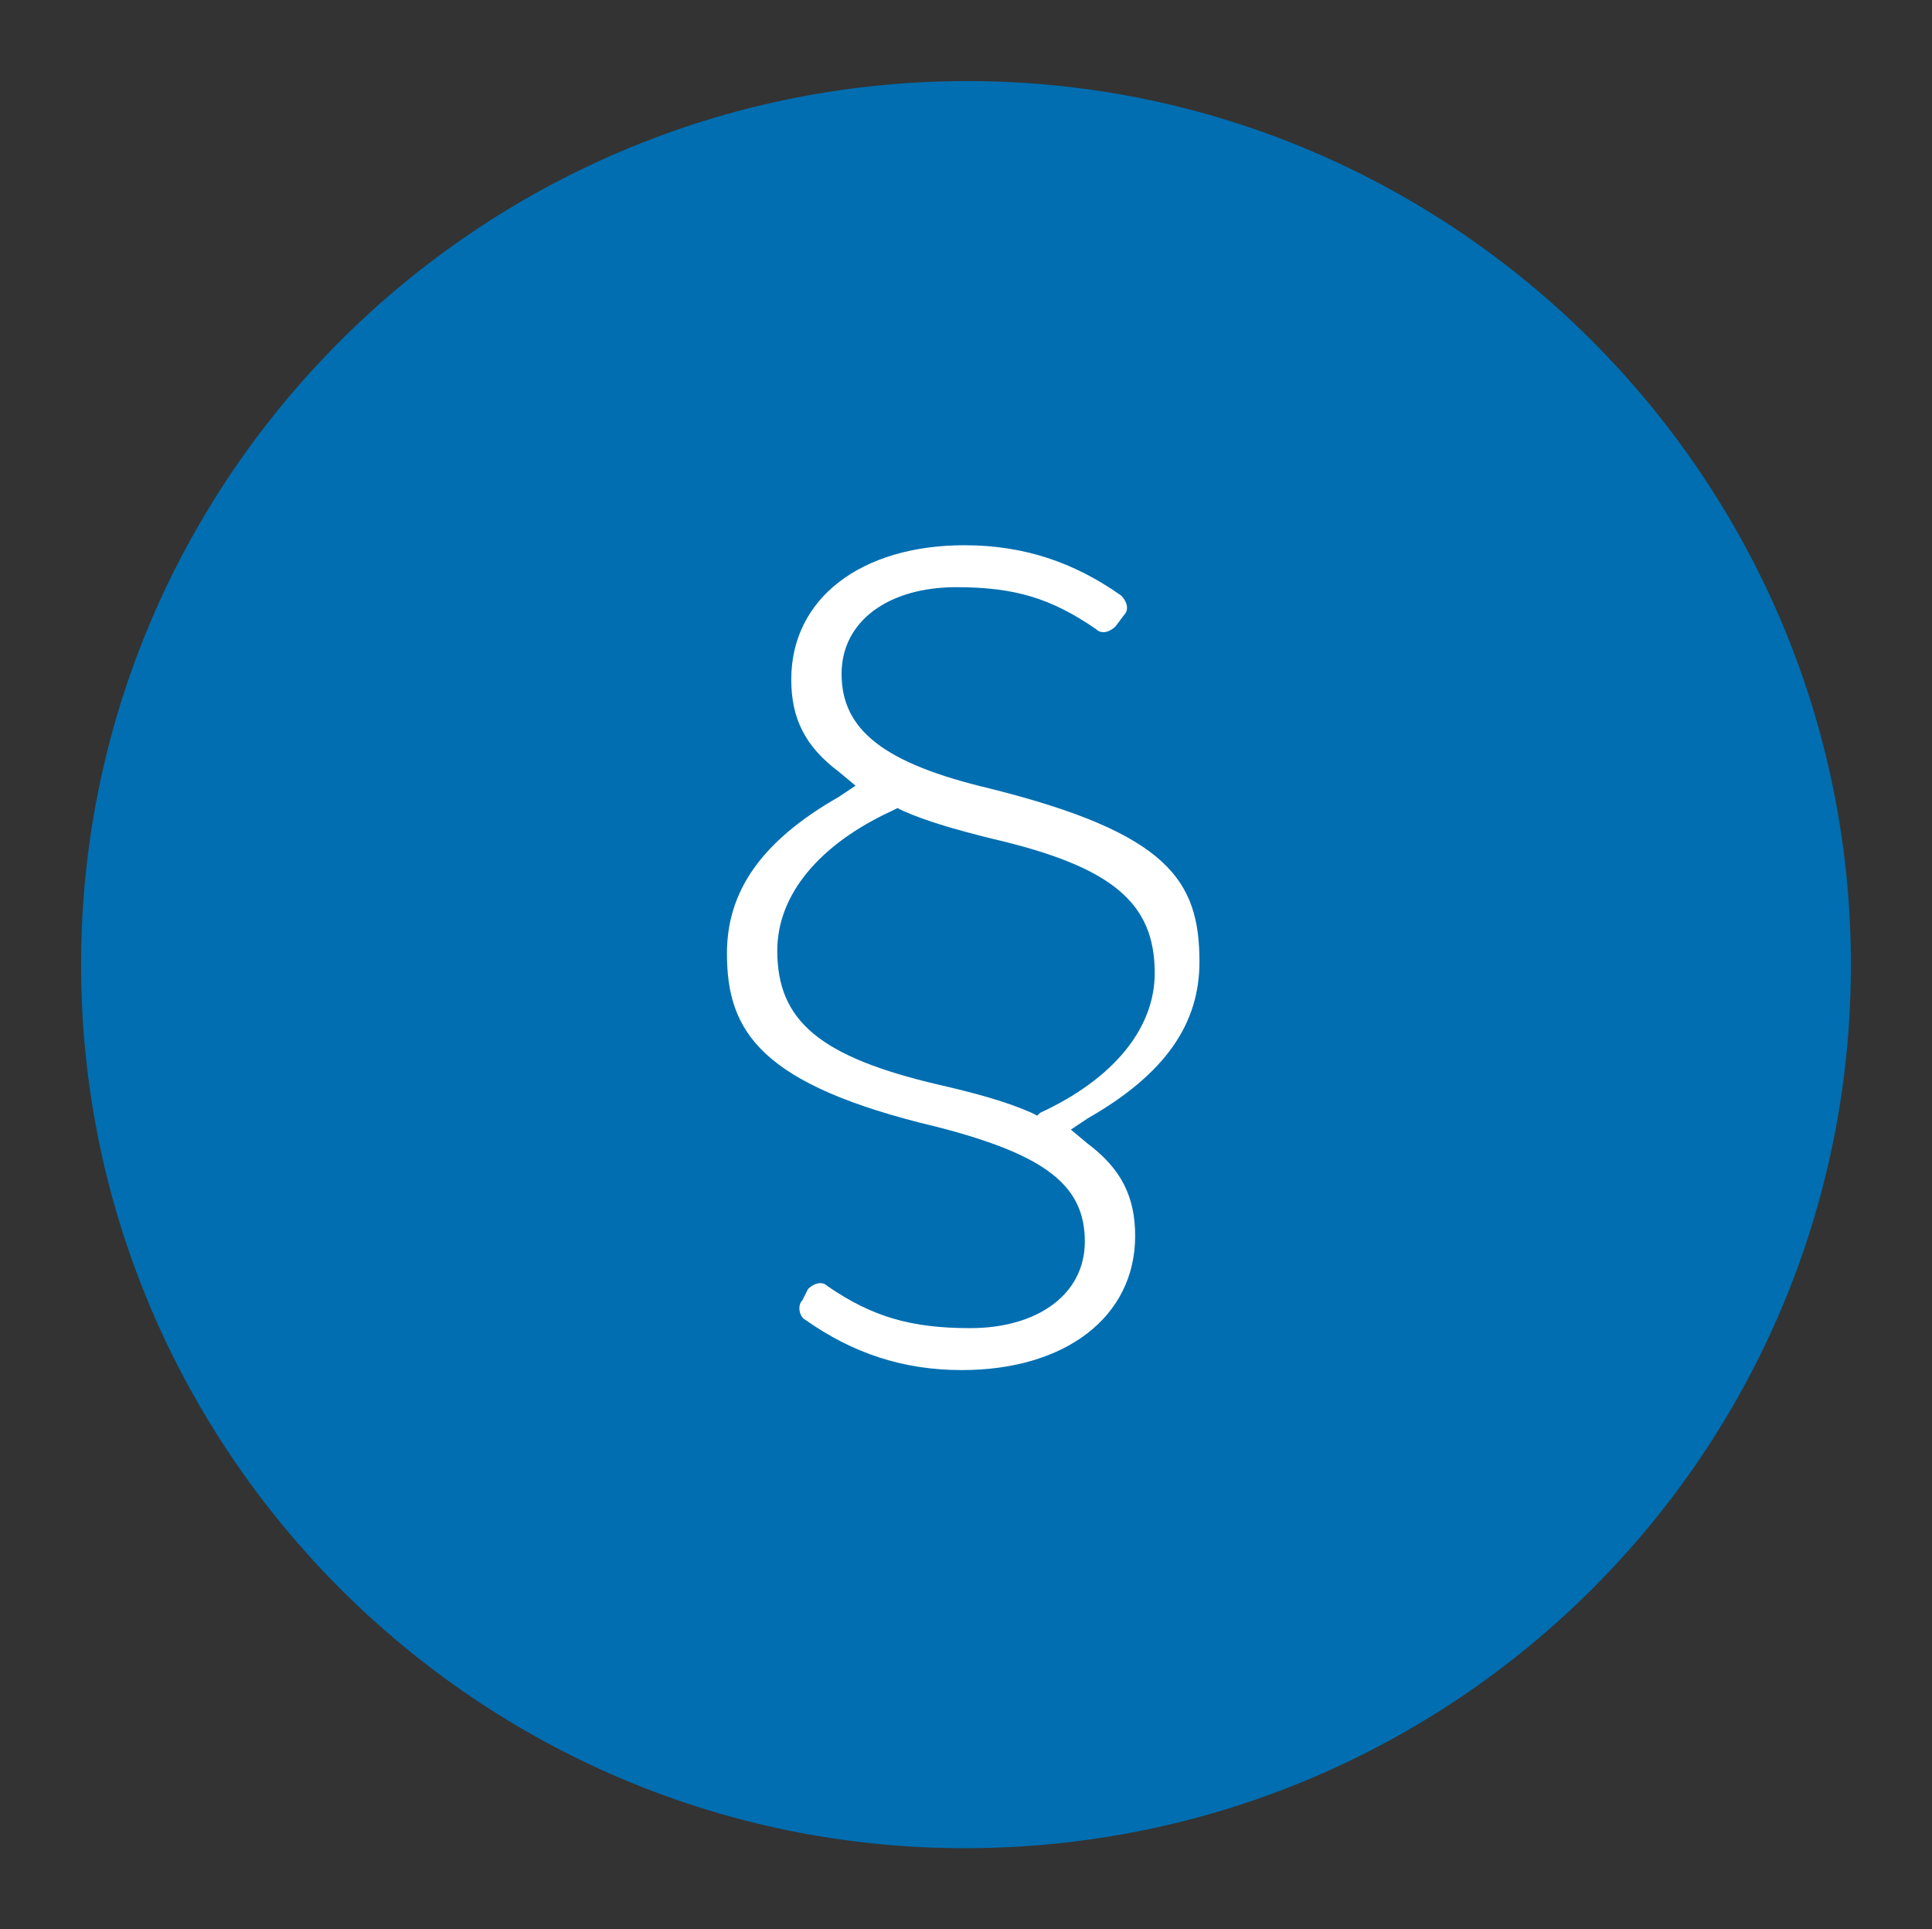
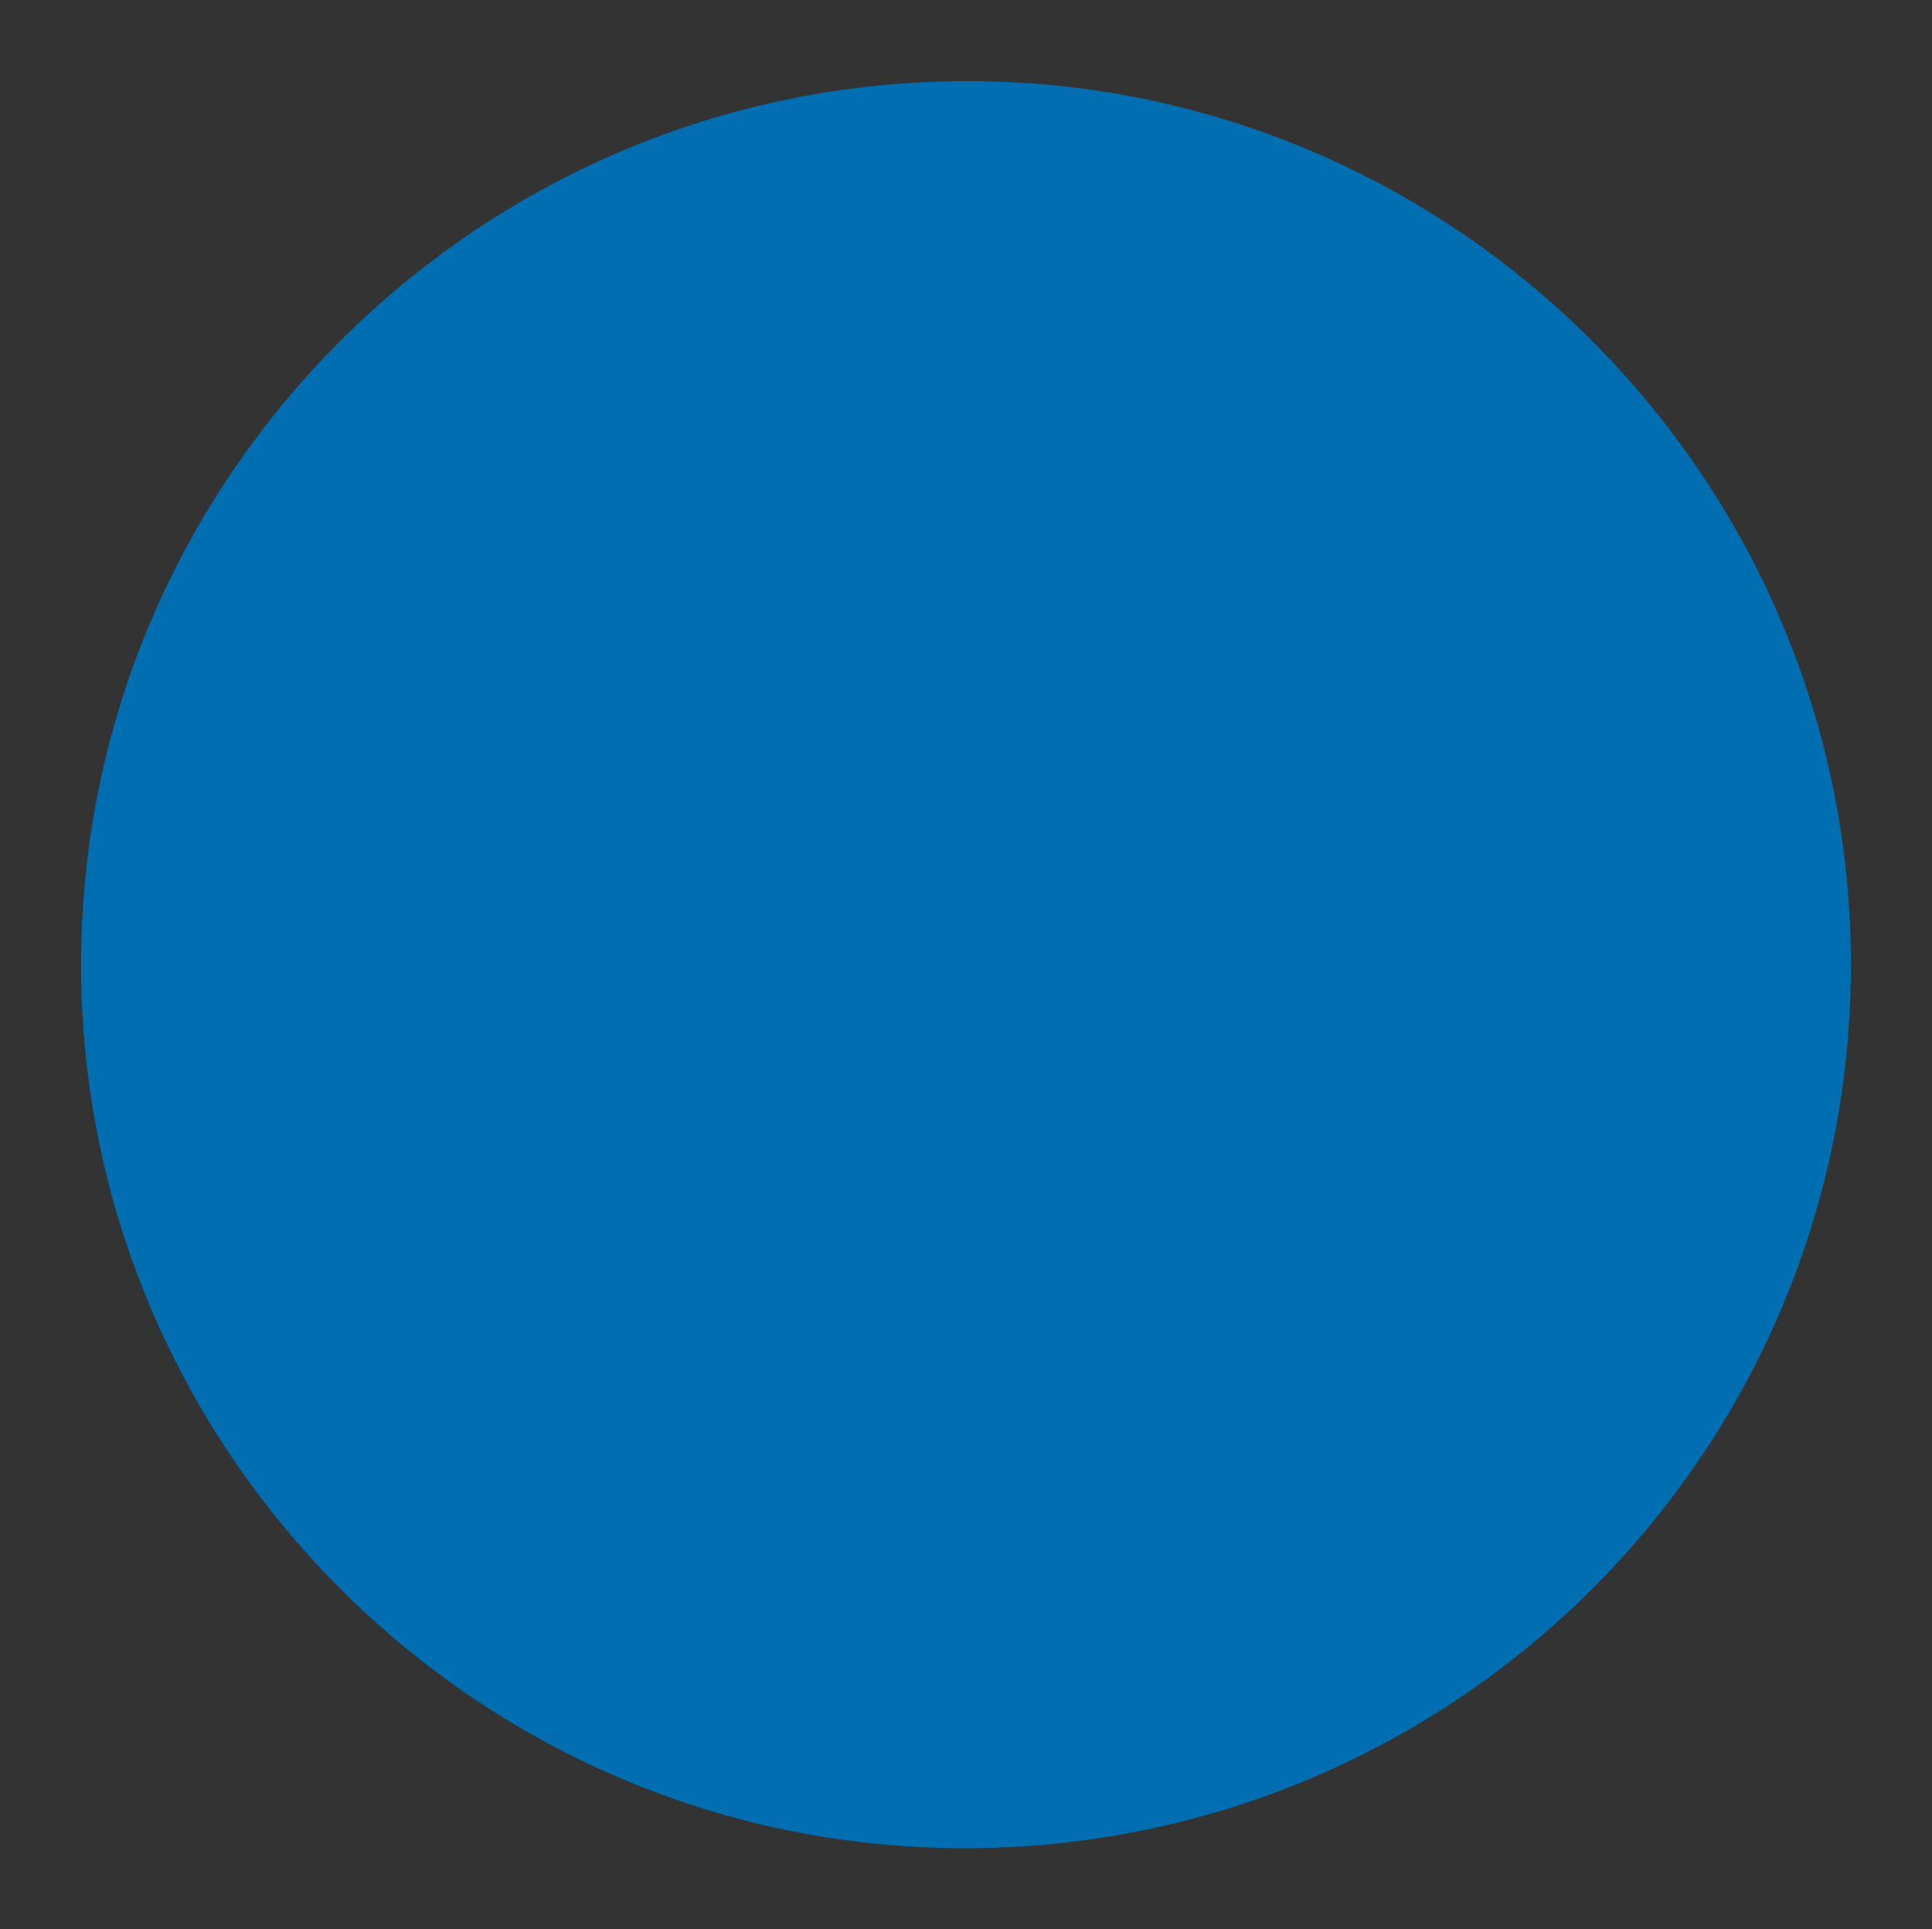
<svg xmlns="http://www.w3.org/2000/svg" version="1.1" id="Layer_1" x="0px" y="0px" viewBox="0 0 69.1 69" style="enable-background:new 0 0 69.1 69;" xml:space="preserve">
  <rect x="0" y="0" width="69.1" height="69" fill="#333333" stroke="none" />
  <style type="text/css">
	.st0{fill:#006EB1;}
	.st1{fill:#FFFFFF;}
</style>
  <g>
    <path class="st0" d="M34.6,2.9C17.1,2.9,2.9,17.1,2.9,34.5c0,17.4,14.2,31.6,31.6,31.6C52,66.1,66.2,52,66.2,34.5   C66.2,17.1,52,2.9,34.6,2.9" />
-     <path class="st1" d="M28.7,46.5c-0.2,0.2-0.1,0.6,0.1,0.7c1.7,1.2,3.5,1.8,5.6,1.8c3.7,0,6.2-1.9,6.2-4.8c0-1.4-0.5-2.4-1.7-3.3   l-0.6-0.5l0.6-0.4c2.8-1.6,4-3.4,4-5.6c0-2.9-1.1-4.6-7.5-6.2c-3.8-0.9-5.3-2.1-5.3-4.1c0-1.9,1.7-3.1,4.1-3.1c2.1,0,3.4,0.4,5,1.5   c0.2,0.2,0.5,0.1,0.7-0.1l0.3-0.4c0.2-0.2,0.1-0.5-0.1-0.7c-1.7-1.2-3.5-1.8-5.6-1.8c-3.7,0-6.2,1.9-6.2,4.8c0,1.4,0.5,2.4,1.7,3.3   l0.6,0.5l-0.6,0.4c-2.8,1.6-4,3.4-4,5.6c0,2.8,1.2,4.7,7.5,6.2c3.9,1,5.3,2.1,5.3,4.1c0,1.9-1.7,3.1-4.1,3.1   c-2.1,0-3.5-0.4-5.1-1.5c-0.2-0.2-0.5-0.1-0.7,0.1L28.7,46.5z M37.1,39.9l-0.2-0.1c-0.9-0.4-2-0.7-3.3-1c-4.3-1-5.8-2.3-5.8-4.8   c0-2,1.5-3.8,4.1-5l0.2-0.1l0.2,0.1c0.9,0.4,2,0.7,3.2,1c4.3,1,5.8,2.3,5.8,4.8c0,2-1.5,3.8-4.1,5L37.1,39.9z" />
  </g>
</svg>